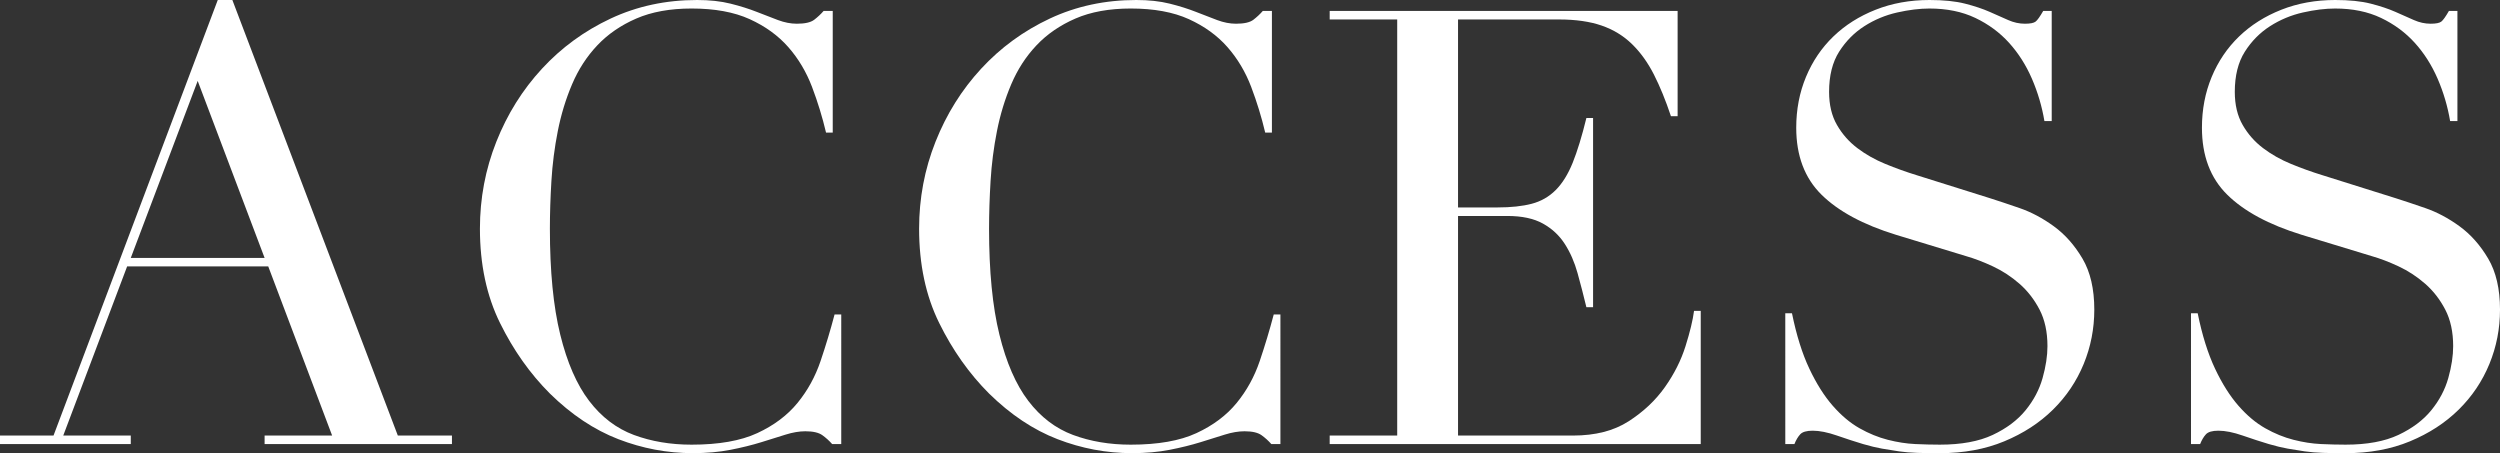
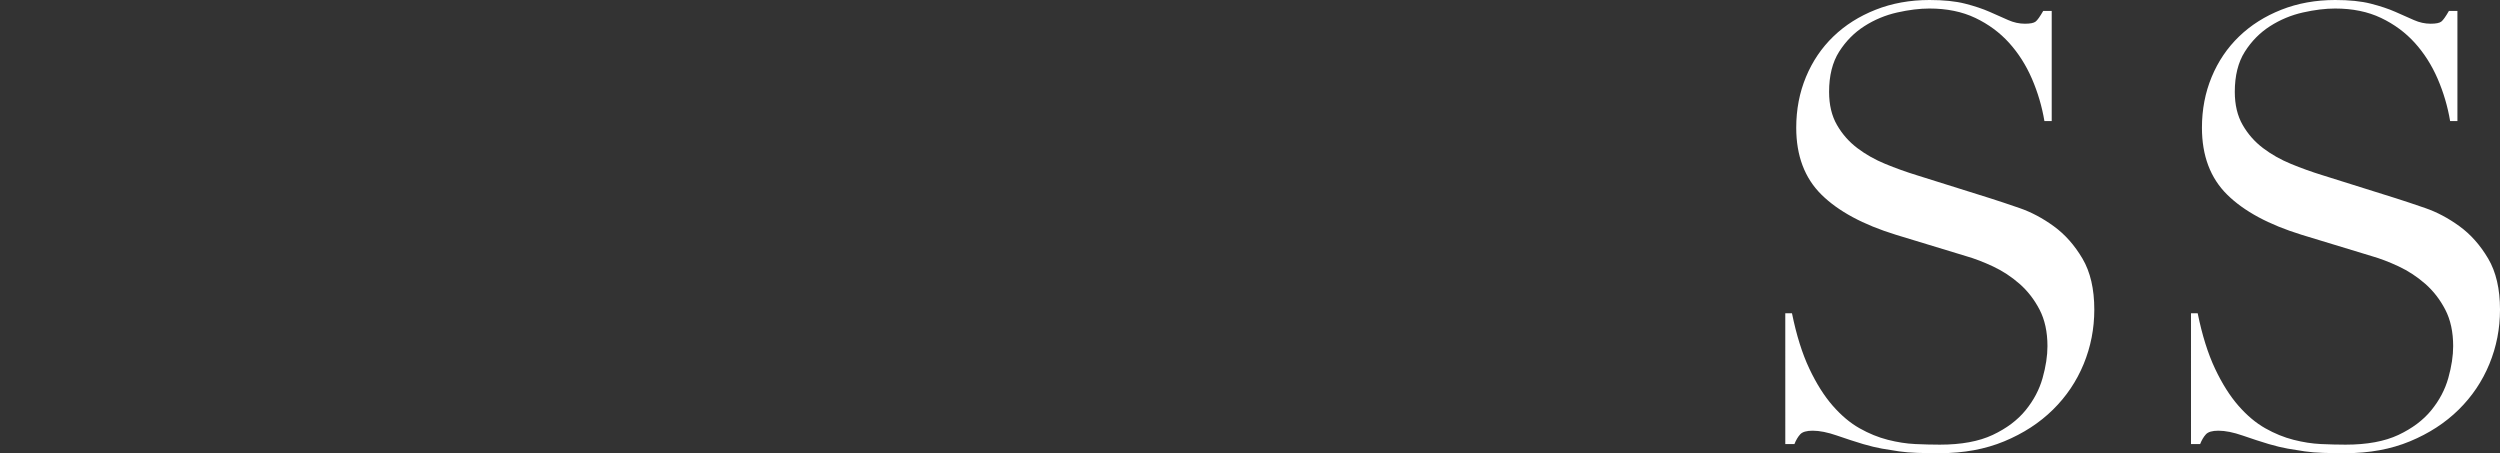
<svg xmlns="http://www.w3.org/2000/svg" version="1.1" id="レイヤー_1" x="0px" y="0px" width="172.618px" height="31.29px" viewBox="0 0 172.618 31.29" enable-background="new 0 0 172.618 31.29" xml:space="preserve">
  <rect x="0" y="0" width="172.618" height="31.29" fill="#333333" stroke="none" />
  <g>
    <g>
-       <path fill="#FFFFFF" d="M0,30.072h3.696L15.036,0h1.008l11.424,30.072h3.738v0.588H18.27    v-0.588h4.662l-4.41-11.676H8.778l-4.41,11.676h4.662v0.588H0V30.072z     M13.65,5.586L9.03,17.808h9.24L13.65,5.586z" />
-       <path fill="#FFFFFF" d="M58.086,30.66h-0.63c-0.196-0.224-0.42-0.427-0.672-0.609    c-0.252-0.182-0.645-0.273-1.176-0.273c-0.42,0-0.875,0.078-1.365,0.231    c-0.49,0.154-1.05,0.33-1.68,0.525c-0.63,0.195-1.337,0.371-2.121,0.524    c-0.784,0.154-1.652,0.231-2.604,0.231c-1.764,0-3.479-0.322-5.145-0.966    c-1.667-0.644-3.241-1.694-4.725-3.15c-1.372-1.372-2.52-2.996-3.444-4.872    c-0.924-1.875-1.386-4.046-1.386-6.51c0-2.1,0.378-4.102,1.134-6.006    c0.756-1.904,1.806-3.584,3.15-5.04c1.344-1.456,2.925-2.611,4.746-3.465    C43.988,0.427,45.976,0,48.132,0C49,0,49.771,0.084,50.442,0.252    s1.274,0.357,1.806,0.567c0.531,0.21,1.021,0.399,1.47,0.567    c0.448,0.168,0.882,0.252,1.302,0.252c0.56,0,0.958-0.09,1.197-0.272    c0.238-0.182,0.455-0.385,0.651-0.609h0.63V9.156h-0.462    c-0.252-1.064-0.574-2.114-0.966-3.15c-0.393-1.035-0.938-1.953-1.638-2.751    c-0.7-0.798-1.589-1.441-2.667-1.932c-1.078-0.49-2.415-0.735-4.011-0.735    c-1.484,0-2.758,0.231-3.822,0.693c-1.064,0.462-1.96,1.078-2.688,1.848    c-0.729,0.771-1.309,1.666-1.743,2.688c-0.435,1.022-0.763,2.1-0.987,3.234    s-0.371,2.282-0.441,3.444c-0.07,1.162-0.105,2.261-0.105,3.297    c0,2.94,0.238,5.376,0.714,7.308c0.476,1.933,1.141,3.459,1.995,4.578    c0.854,1.12,1.883,1.904,3.087,2.353c1.204,0.448,2.534,0.672,3.99,0.672    c1.875,0,3.388-0.266,4.536-0.798c1.147-0.532,2.072-1.224,2.772-2.079    c0.699-0.854,1.231-1.82,1.596-2.898c0.364-1.077,0.686-2.148,0.966-3.213    h0.462V30.66z" />
-       <path fill="#FFFFFF" d="M88.41,30.66h-0.63c-0.196-0.224-0.42-0.427-0.672-0.609    c-0.252-0.182-0.645-0.273-1.176-0.273c-0.42,0-0.875,0.078-1.365,0.231    c-0.49,0.154-1.05,0.33-1.68,0.525c-0.63,0.195-1.337,0.371-2.121,0.524    c-0.784,0.154-1.652,0.231-2.604,0.231c-1.764,0-3.479-0.322-5.145-0.966    c-1.667-0.644-3.241-1.694-4.725-3.15c-1.372-1.372-2.52-2.996-3.444-4.872    c-0.924-1.875-1.386-4.046-1.386-6.51c0-2.1,0.378-4.102,1.134-6.006    c0.756-1.904,1.806-3.584,3.15-5.04c1.344-1.456,2.925-2.611,4.746-3.465    C74.312,0.427,76.299,0,78.456,0c0.868,0,1.638,0.084,2.31,0.252    s1.274,0.357,1.806,0.567c0.531,0.21,1.021,0.399,1.47,0.567    c0.448,0.168,0.882,0.252,1.302,0.252c0.56,0,0.958-0.09,1.197-0.272    c0.238-0.182,0.455-0.385,0.651-0.609h0.63V9.156H87.359    c-0.252-1.064-0.574-2.114-0.966-3.15c-0.393-1.035-0.938-1.953-1.638-2.751    c-0.7-0.798-1.589-1.441-2.667-1.932c-1.078-0.49-2.415-0.735-4.011-0.735    c-1.484,0-2.758,0.231-3.822,0.693c-1.064,0.462-1.96,1.078-2.688,1.848    c-0.729,0.771-1.309,1.666-1.743,2.688c-0.435,1.022-0.763,2.1-0.987,3.234    s-0.371,2.282-0.441,3.444c-0.07,1.162-0.105,2.261-0.105,3.297    c0,2.94,0.238,5.376,0.714,7.308c0.476,1.933,1.141,3.459,1.995,4.578    c0.854,1.12,1.883,1.904,3.087,2.353c1.204,0.448,2.534,0.672,3.99,0.672    c1.875,0,3.388-0.266,4.536-0.798c1.147-0.532,2.072-1.224,2.772-2.079    c0.699-0.854,1.231-1.82,1.596-2.898c0.364-1.077,0.686-2.148,0.966-3.213    h0.462V30.66z" />
-       <path fill="#FFFFFF" d="M91.811,30.072h4.662V1.344h-4.662V0.756h24.024v7.266h-0.462    c-0.364-1.092-0.756-2.051-1.176-2.877c-0.42-0.826-0.924-1.526-1.512-2.1    c-0.588-0.573-1.288-1.001-2.1-1.281c-0.812-0.279-1.792-0.42-2.94-0.42    h-6.972v12.979h2.73c0.924,0,1.708-0.084,2.352-0.252    c0.644-0.168,1.197-0.483,1.659-0.945c0.462-0.462,0.854-1.092,1.176-1.89    c0.321-0.798,0.637-1.827,0.945-3.087h0.462v13.062h-0.462    c-0.196-0.812-0.399-1.596-0.609-2.352s-0.504-1.428-0.882-2.016    s-0.882-1.057-1.512-1.407c-0.63-0.35-1.449-0.524-2.457-0.524h-3.402v15.162    h7.938c1.54,0,2.82-0.329,3.843-0.987c1.022-0.658,1.854-1.442,2.499-2.352    c0.644-0.91,1.12-1.854,1.428-2.835c0.308-0.98,0.504-1.792,0.588-2.436    h0.462v9.198H91.811V30.072z" />
      <path fill="#FFFFFF" d="M123.269,21.63h0.462c0.308,1.512,0.707,2.786,1.197,3.822    c0.489,1.036,1.029,1.89,1.617,2.562c0.588,0.672,1.204,1.19,1.848,1.554    c0.644,0.364,1.295,0.63,1.953,0.798c0.658,0.168,1.288,0.266,1.89,0.294    c0.602,0.027,1.168,0.042,1.701,0.042c1.484,0,2.702-0.224,3.654-0.672    c0.951-0.448,1.708-1.015,2.268-1.701c0.56-0.686,0.951-1.428,1.176-2.226    c0.224-0.798,0.336-1.533,0.336-2.205c0-0.98-0.183-1.82-0.546-2.52    c-0.364-0.699-0.826-1.295-1.386-1.785c-0.56-0.489-1.169-0.889-1.827-1.197    c-0.658-0.308-1.281-0.546-1.869-0.714l-4.83-1.47    c-2.268-0.699-3.983-1.624-5.145-2.772c-1.162-1.148-1.743-2.688-1.743-4.62    c0-1.26,0.224-2.429,0.672-3.507c0.447-1.078,1.078-2.009,1.89-2.793    c0.812-0.784,1.785-1.4,2.919-1.848C130.64,0.225,131.878,0,133.223,0    c0.98,0,1.799,0.084,2.457,0.252c0.658,0.168,1.225,0.357,1.701,0.567    c0.476,0.21,0.903,0.399,1.281,0.567s0.763,0.252,1.155,0.252    c0.363,0,0.609-0.048,0.735-0.146s0.3-0.343,0.525-0.735h0.588v7.602h-0.504    c-0.168-1.008-0.456-1.98-0.861-2.919c-0.406-0.938-0.931-1.764-1.575-2.478    c-0.645-0.714-1.421-1.288-2.331-1.722c-0.91-0.434-1.967-0.651-3.171-0.651    c-0.672,0-1.414,0.091-2.226,0.273c-0.812,0.183-1.568,0.498-2.268,0.945    c-0.7,0.448-1.281,1.036-1.743,1.764c-0.462,0.729-0.693,1.653-0.693,2.772    c0,0.896,0.182,1.659,0.546,2.289c0.363,0.63,0.833,1.162,1.407,1.596    c0.574,0.435,1.218,0.798,1.932,1.092s1.435,0.553,2.163,0.777l5.082,1.596    c0.531,0.168,1.203,0.392,2.016,0.672c0.812,0.28,1.603,0.7,2.373,1.26    c0.77,0.561,1.428,1.302,1.974,2.226c0.546,0.924,0.819,2.101,0.819,3.528    c0,1.316-0.245,2.569-0.735,3.759c-0.49,1.19-1.197,2.241-2.121,3.15    c-0.924,0.91-2.044,1.638-3.36,2.184c-1.316,0.546-2.8,0.819-4.452,0.819    c-0.588,0-1.106-0.007-1.554-0.021c-0.448-0.014-0.868-0.049-1.26-0.104    c-0.393-0.057-0.784-0.12-1.176-0.189c-0.393-0.07-0.826-0.175-1.302-0.314    c-0.561-0.168-1.162-0.364-1.806-0.588c-0.645-0.224-1.205-0.336-1.68-0.336    c-0.42,0-0.708,0.084-0.861,0.252c-0.154,0.168-0.288,0.393-0.399,0.672h-0.63    V21.63z" />
      <path fill="#FFFFFF" d="M151.282,21.63h0.462c0.308,1.512,0.707,2.786,1.197,3.822    c0.489,1.036,1.029,1.89,1.617,2.562c0.588,0.672,1.204,1.19,1.848,1.554    c0.644,0.364,1.295,0.63,1.953,0.798c0.658,0.168,1.288,0.266,1.89,0.294    c0.602,0.027,1.168,0.042,1.701,0.042c1.484,0,2.702-0.224,3.654-0.672    c0.951-0.448,1.708-1.015,2.268-1.701c0.56-0.686,0.951-1.428,1.176-2.226    c0.224-0.798,0.336-1.533,0.336-2.205c0-0.98-0.183-1.82-0.546-2.52    c-0.364-0.699-0.826-1.295-1.386-1.785c-0.56-0.489-1.169-0.889-1.827-1.197    c-0.658-0.308-1.281-0.546-1.869-0.714l-4.83-1.47    c-2.268-0.699-3.983-1.624-5.145-2.772c-1.162-1.148-1.743-2.688-1.743-4.62    c0-1.26,0.224-2.429,0.672-3.507c0.447-1.078,1.078-2.009,1.89-2.793    c0.812-0.784,1.785-1.4,2.919-1.848C158.653,0.225,159.892,0,161.236,0    c0.98,0,1.799,0.084,2.457,0.252c0.658,0.168,1.225,0.357,1.701,0.567    c0.476,0.21,0.903,0.399,1.281,0.567s0.763,0.252,1.155,0.252    c0.363,0,0.609-0.048,0.735-0.146s0.3-0.343,0.525-0.735h0.588v7.602h-0.504    c-0.168-1.008-0.456-1.98-0.861-2.919c-0.406-0.938-0.931-1.764-1.575-2.478    c-0.645-0.714-1.421-1.288-2.331-1.722c-0.91-0.434-1.967-0.651-3.171-0.651    c-0.672,0-1.414,0.091-2.226,0.273c-0.812,0.183-1.568,0.498-2.268,0.945    c-0.7,0.448-1.281,1.036-1.743,1.764c-0.462,0.729-0.693,1.653-0.693,2.772    c0,0.896,0.182,1.659,0.546,2.289c0.363,0.63,0.833,1.162,1.407,1.596    c0.574,0.435,1.218,0.798,1.932,1.092s1.435,0.553,2.163,0.777l5.082,1.596    c0.531,0.168,1.203,0.392,2.016,0.672c0.812,0.28,1.603,0.7,2.373,1.26    c0.77,0.561,1.428,1.302,1.974,2.226c0.546,0.924,0.819,2.101,0.819,3.528    c0,1.316-0.245,2.569-0.735,3.759c-0.49,1.19-1.197,2.241-2.121,3.15    c-0.924,0.91-2.044,1.638-3.36,2.184c-1.316,0.546-2.8,0.819-4.452,0.819    c-0.588,0-1.106-0.007-1.554-0.021c-0.448-0.014-0.868-0.049-1.26-0.104    c-0.393-0.057-0.784-0.12-1.176-0.189c-0.393-0.07-0.826-0.175-1.302-0.314    c-0.561-0.168-1.162-0.364-1.806-0.588c-0.645-0.224-1.205-0.336-1.68-0.336    c-0.42,0-0.708,0.084-0.861,0.252c-0.154,0.168-0.288,0.393-0.399,0.672h-0.63    V21.63z" />
    </g>
  </g>
</svg>